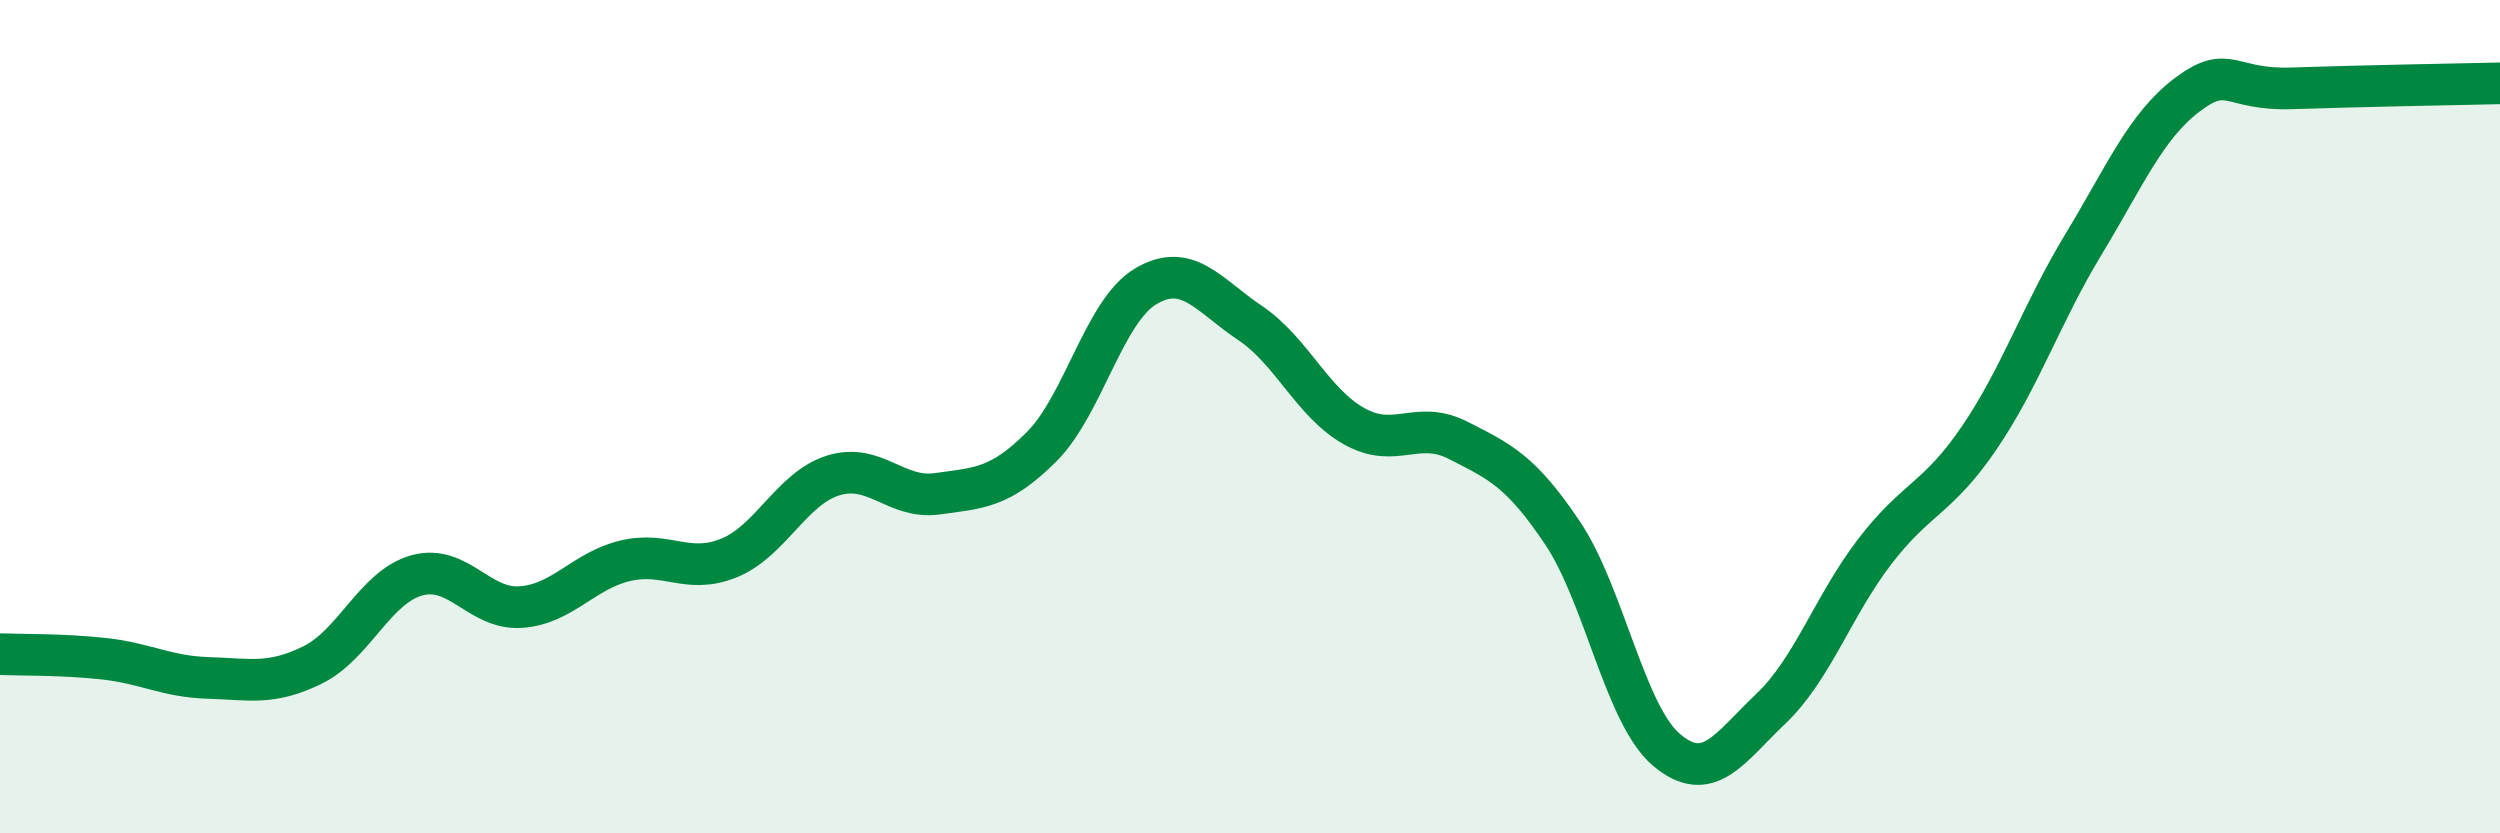
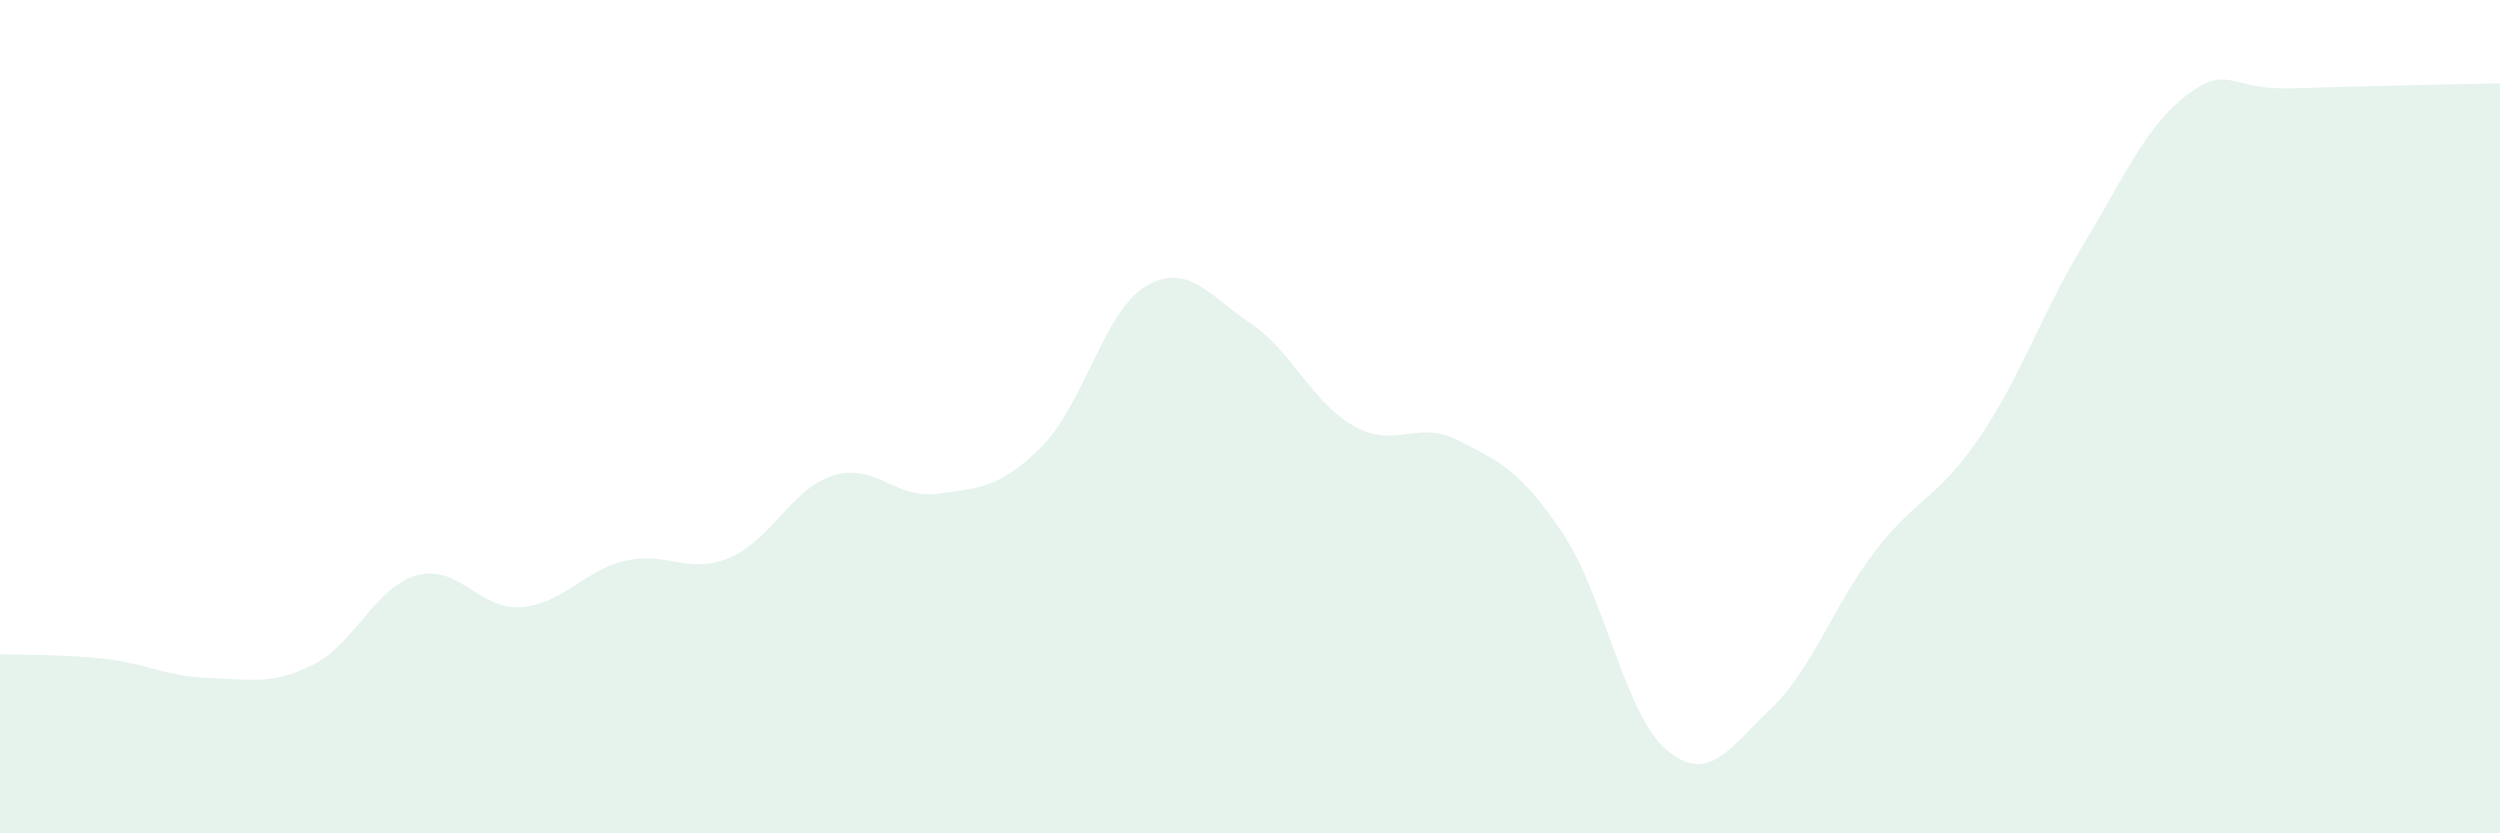
<svg xmlns="http://www.w3.org/2000/svg" width="60" height="20" viewBox="0 0 60 20">
  <path d="M 0,15.7 C 0.5,15.72 1.5,15.7 2.5,15.81 C 3.5,15.92 4,16.24 5,16.27 C 6,16.3 6.5,16.45 7.5,15.96 C 8.5,15.47 9,14.09 10,13.81 C 11,13.53 11.5,14.64 12.5,14.57 C 13.5,14.5 14,13.7 15,13.46 C 16,13.22 16.5,13.8 17.5,13.39 C 18.5,12.98 19,11.72 20,11.41 C 21,11.1 21.5,11.99 22.5,11.85 C 23.5,11.71 24,11.72 25,10.72 C 26,9.72 26.5,7.46 27.5,6.87 C 28.5,6.28 29,7.08 30,7.75 C 31,8.42 31.5,9.67 32.5,10.23 C 33.5,10.79 34,10.06 35,10.57 C 36,11.08 36.5,11.3 37.5,12.79 C 38.5,14.28 39,17.16 40,18 C 41,18.84 41.5,17.96 42.5,17.01 C 43.5,16.06 44,14.53 45,13.23 C 46,11.93 46.5,11.98 47.5,10.51 C 48.5,9.04 49,7.52 50,5.87 C 51,4.22 51.5,3.02 52.5,2.27 C 53.5,1.52 53.5,2.17 55,2.12 C 56.5,2.07 59,2.02 60,2L60 20L0 20Z" fill="#008740" opacity="0.1" stroke-linecap="round" stroke-linejoin="round" />
-   <path d="M 0,15.7 C 0.5,15.72 1.5,15.7 2.5,15.81 C 3.5,15.92 4,16.24 5,16.27 C 6,16.3 6.5,16.45 7.5,15.96 C 8.5,15.47 9,14.09 10,13.81 C 11,13.53 11.5,14.64 12.5,14.57 C 13.5,14.5 14,13.7 15,13.46 C 16,13.22 16.5,13.8 17.5,13.39 C 18.5,12.98 19,11.72 20,11.41 C 21,11.1 21.5,11.99 22.5,11.85 C 23.5,11.71 24,11.72 25,10.72 C 26,9.72 26.5,7.46 27.5,6.87 C 28.5,6.28 29,7.08 30,7.75 C 31,8.42 31.5,9.67 32.5,10.23 C 33.5,10.79 34,10.06 35,10.57 C 36,11.08 36.5,11.3 37.5,12.79 C 38.5,14.28 39,17.16 40,18 C 41,18.84 41.5,17.96 42.5,17.01 C 43.5,16.06 44,14.53 45,13.23 C 46,11.93 46.5,11.98 47.5,10.51 C 48.5,9.04 49,7.52 50,5.87 C 51,4.22 51.5,3.02 52.5,2.27 C 53.5,1.52 53.5,2.17 55,2.12 C 56.5,2.07 59,2.02 60,2" stroke="#008740" stroke-width="1" fill="none" stroke-linecap="round" stroke-linejoin="round" />
</svg>